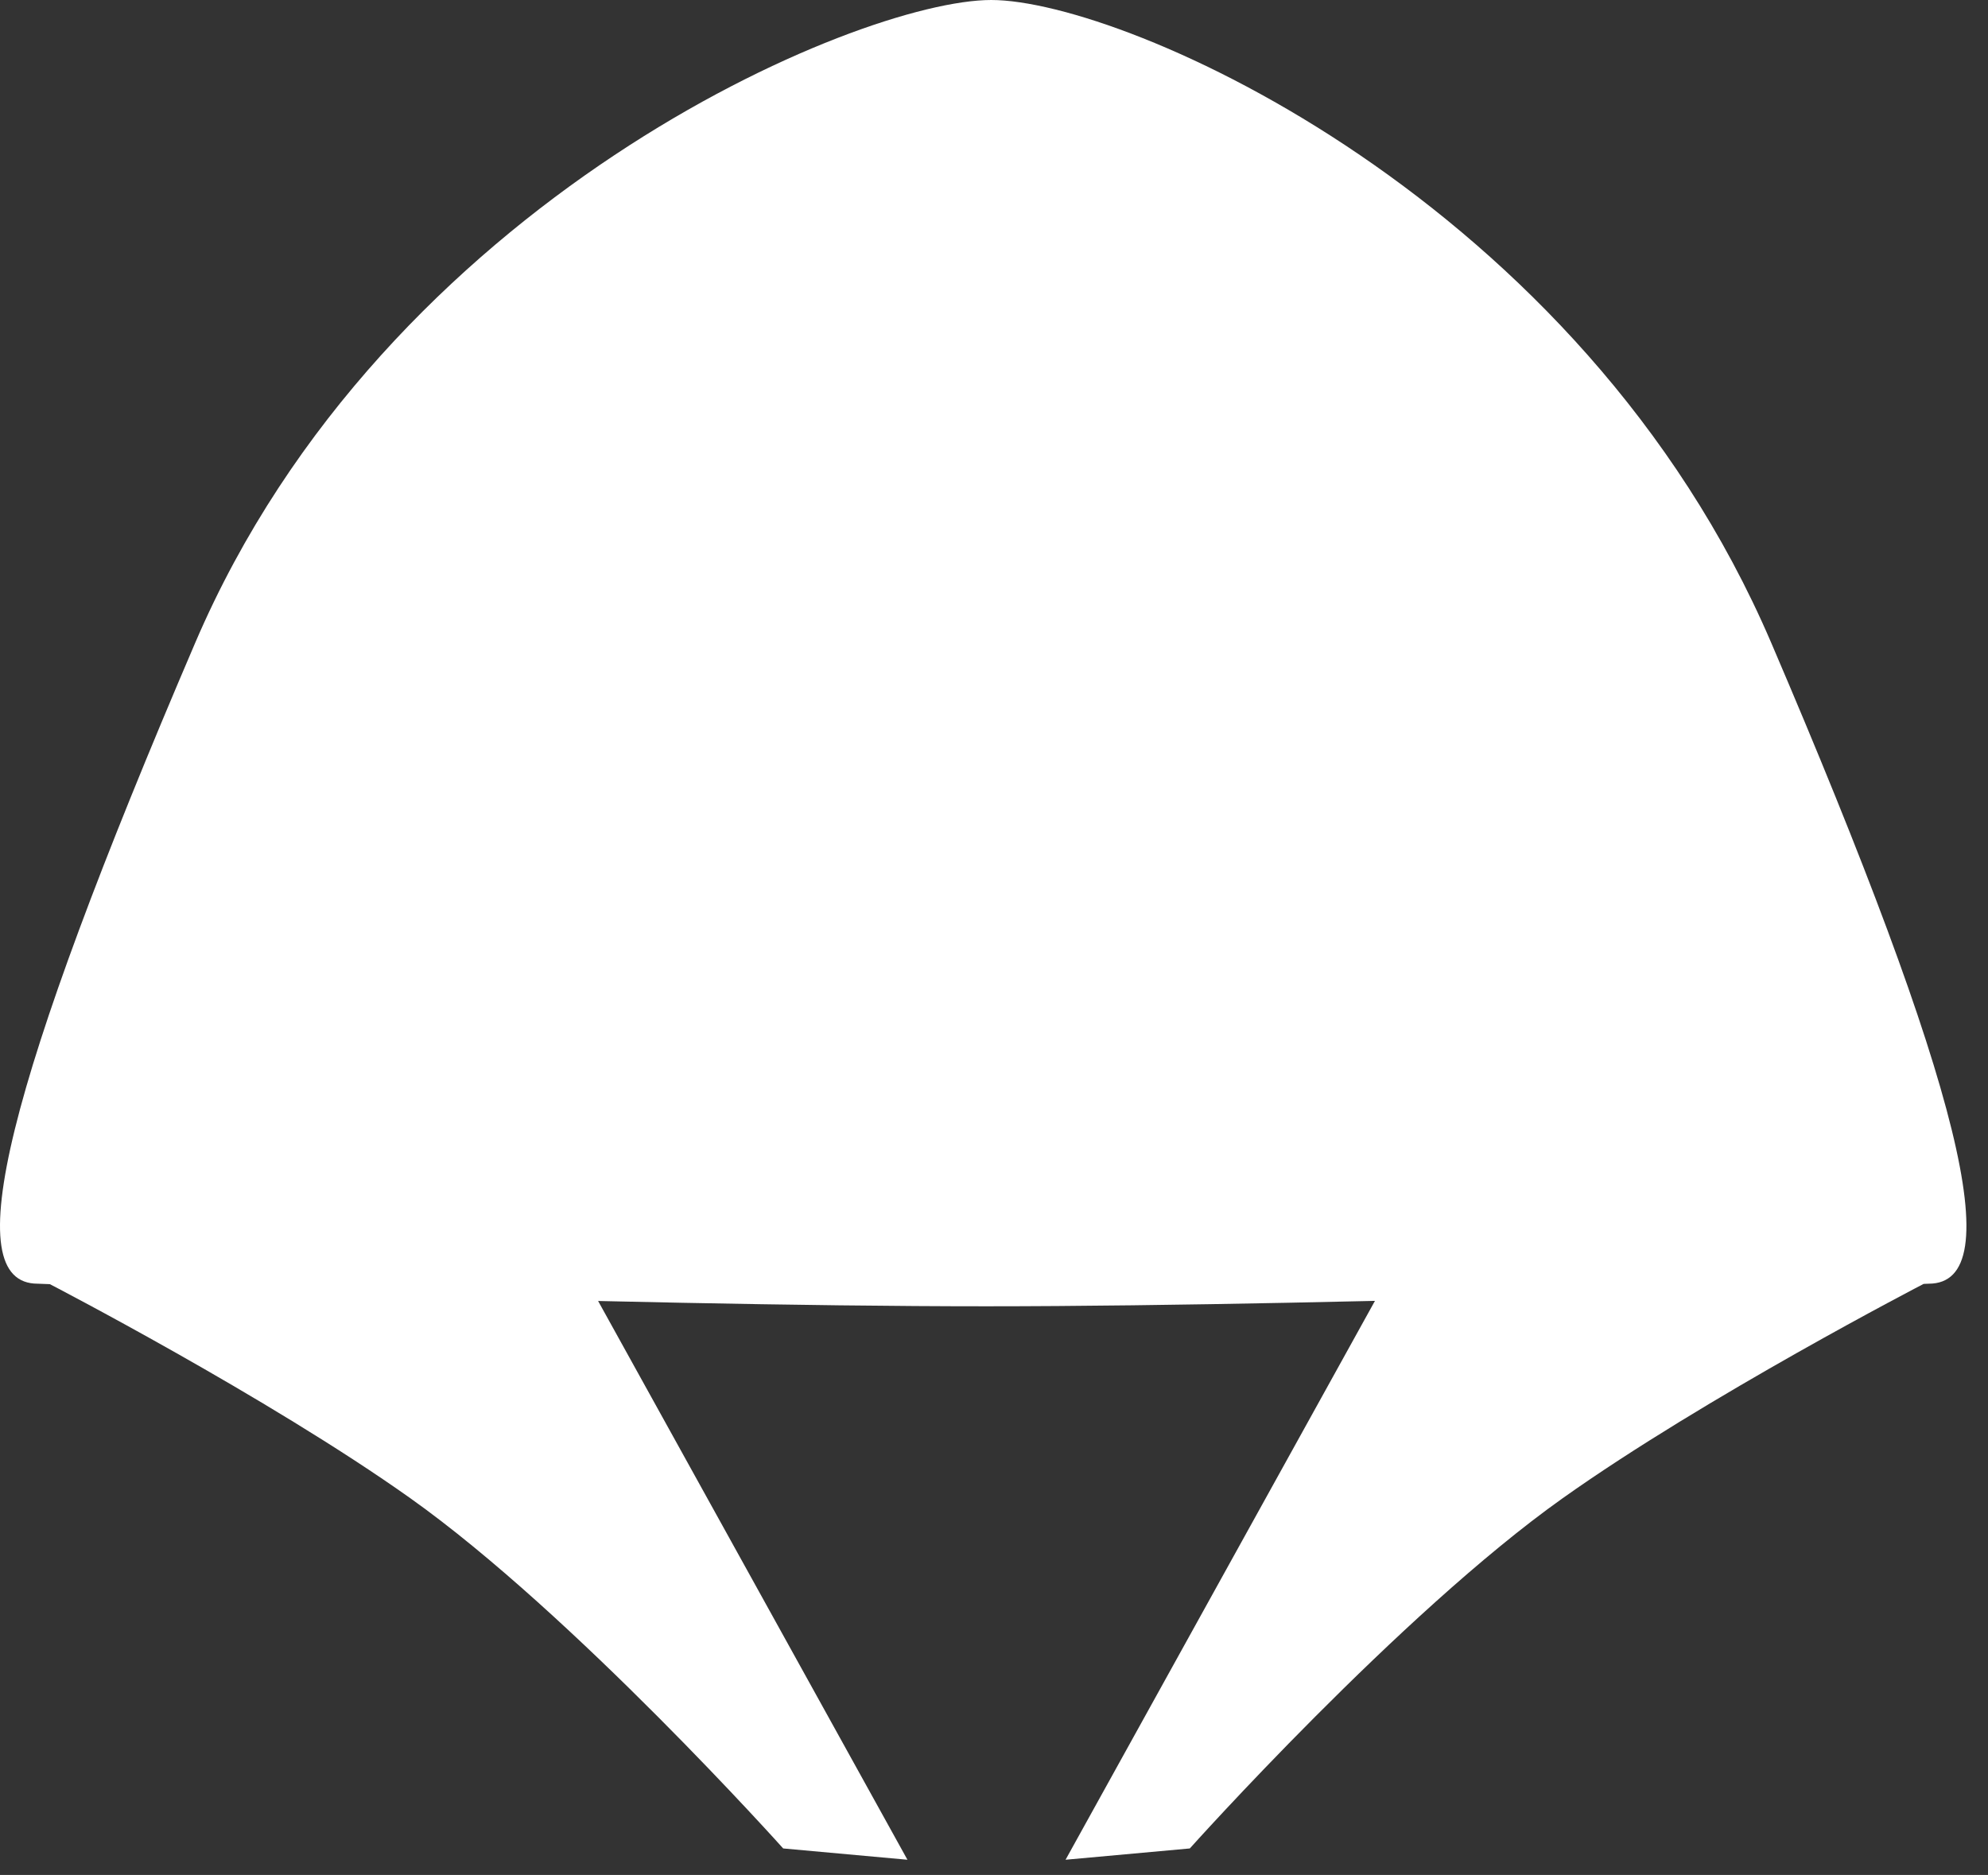
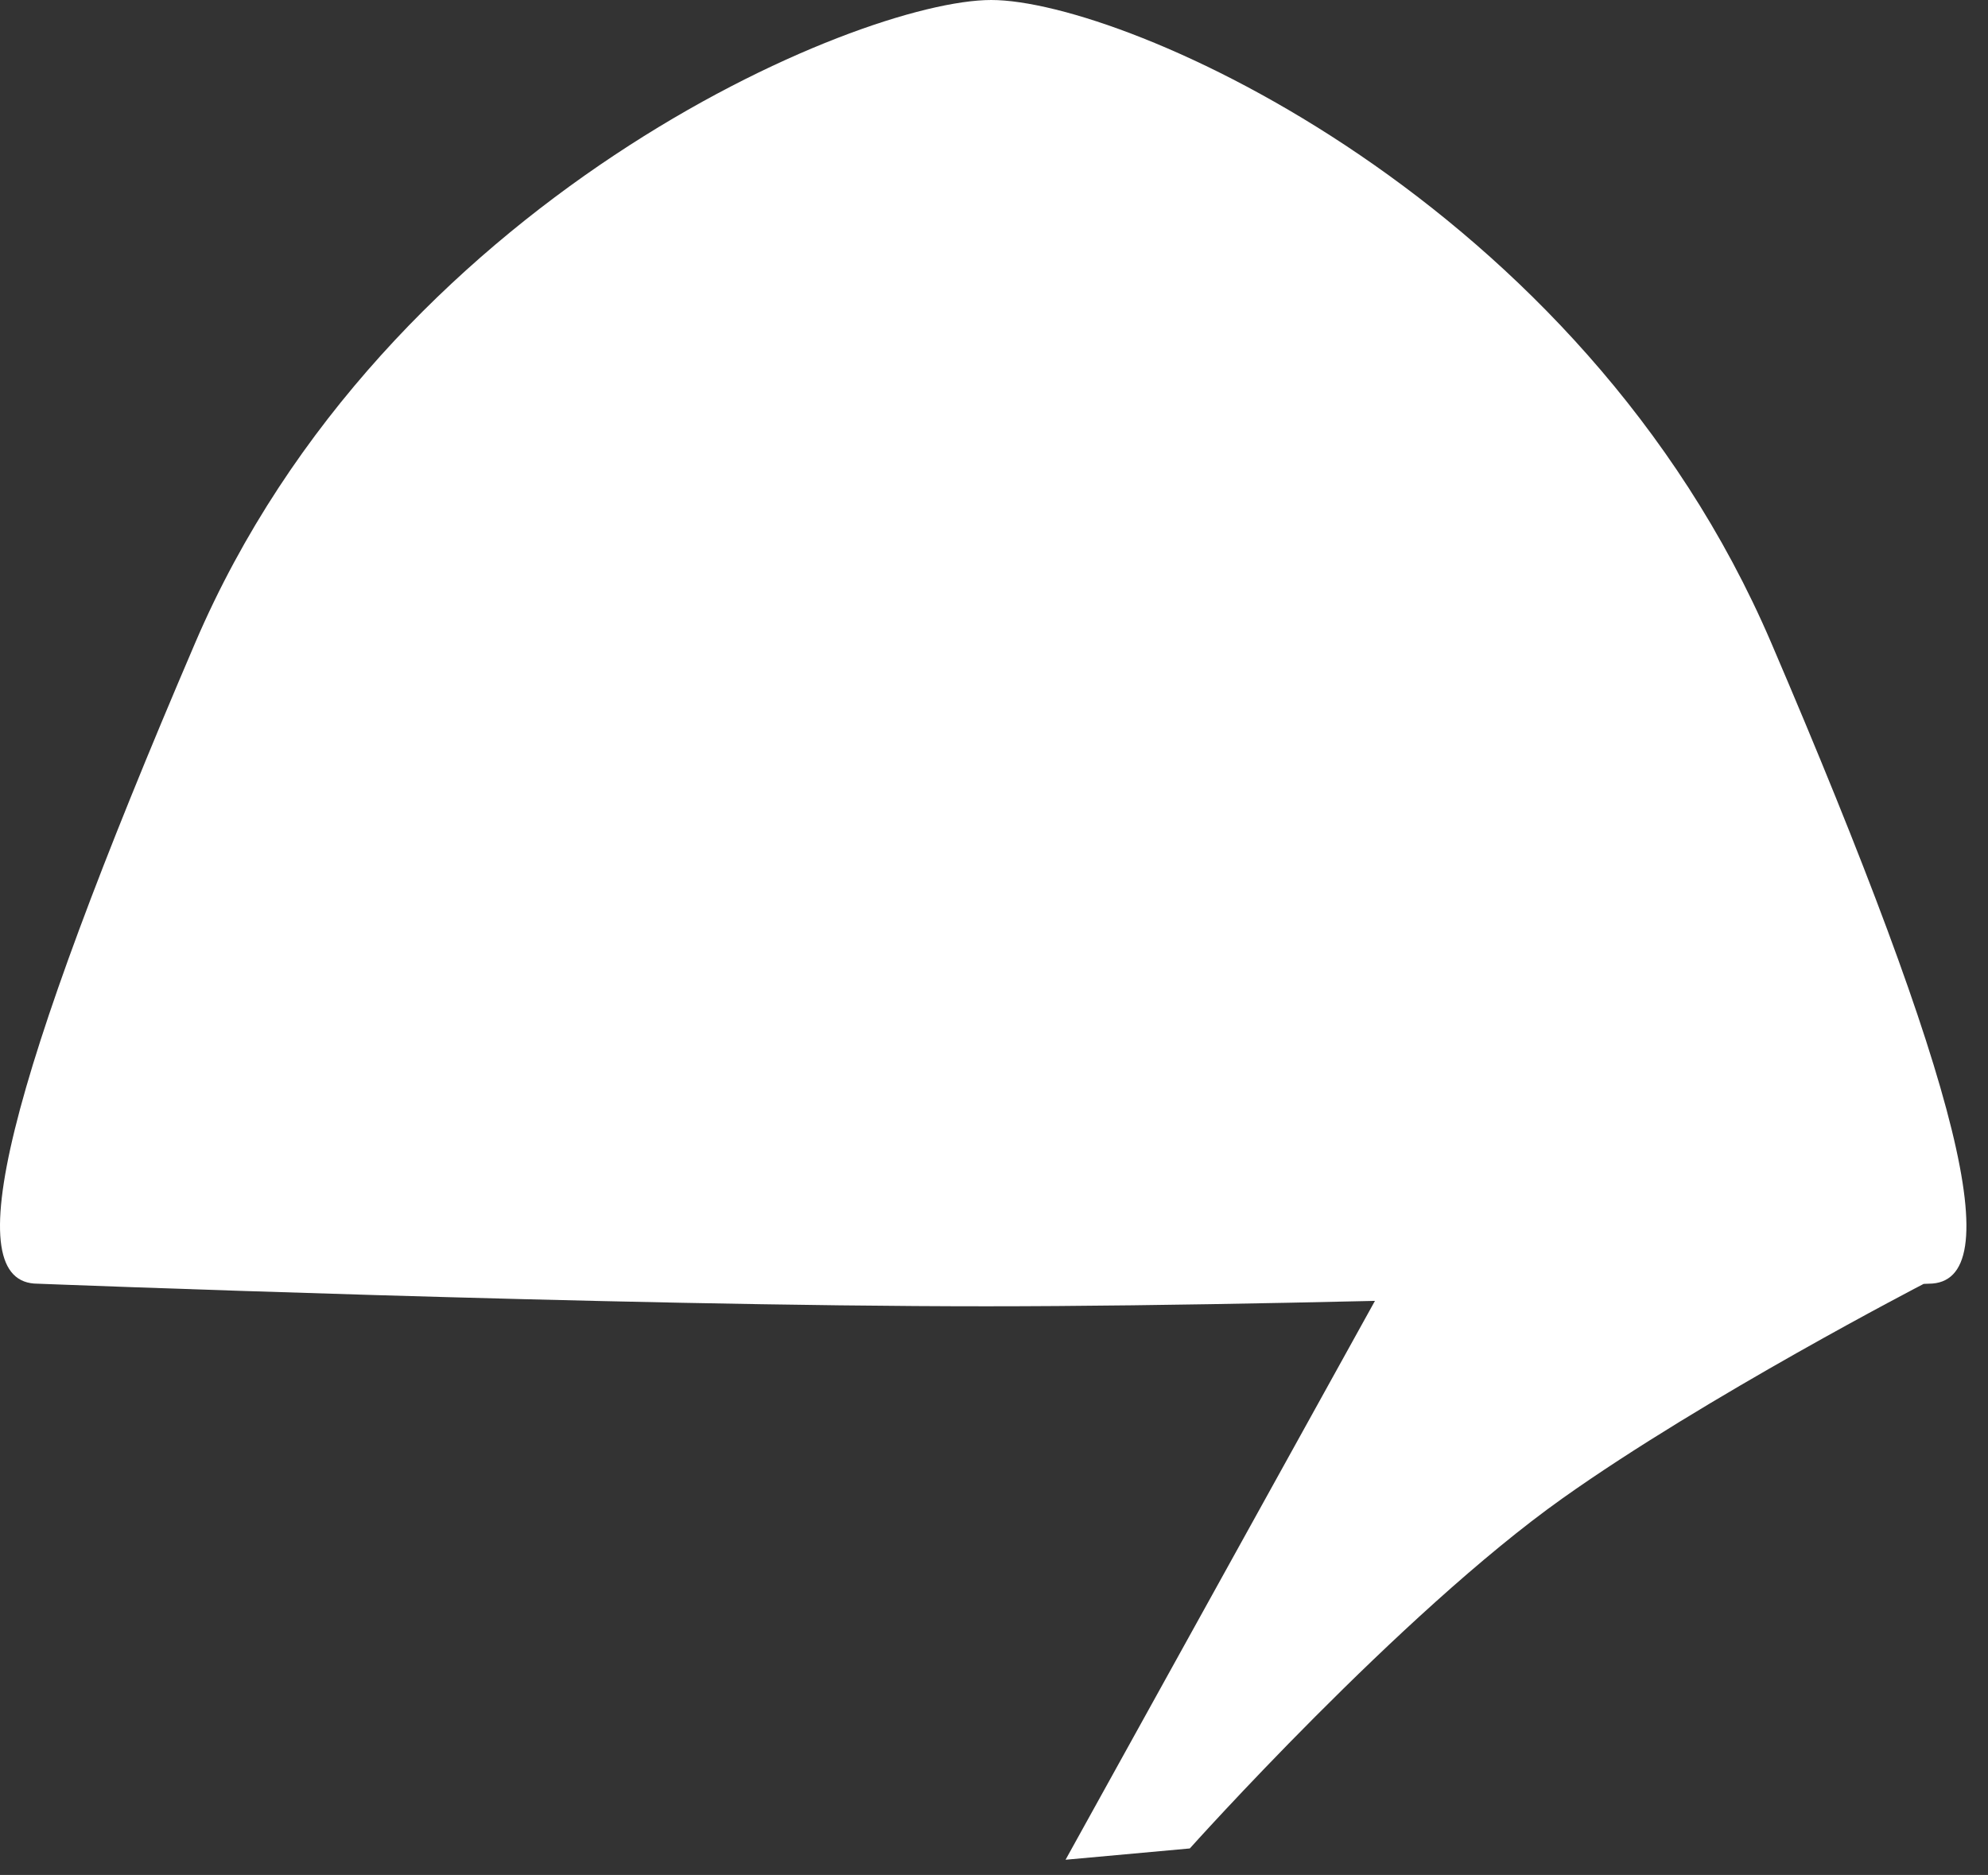
<svg xmlns="http://www.w3.org/2000/svg" width="88" height="83" viewBox="0 0 88 83" fill="none">
  <rect x="0" y="0" width="88" height="83" fill="#333333" stroke="none" />
-   <path d="M40.168 82.326L34.668 81.826C34.668 81.826 25.376 71.445 18.168 66.326C11.828 61.824 2.168 56.826 2.168 56.826L24.668 54.326L40.168 82.326Z" fill="white" />
  <path d="M47.168 82.326L52.668 81.826C52.668 81.826 61.96 71.445 69.168 66.326C75.508 61.824 85.168 56.826 85.168 56.826L62.668 54.326L47.168 82.326Z" fill="white" />
  <path d="M8.642 28.453C0.232 48.078 -1.923 56.826 1.668 56.826C1.668 56.826 27.261 57.829 43.668 57.826C59.961 57.824 85.377 56.826 85.377 56.826C88.968 56.826 86.813 48.078 78.403 28.453C69.993 8.828 49.784 0 43.877 0C37.971 0 17.052 8.828 8.642 28.453Z" fill="white" />
</svg>